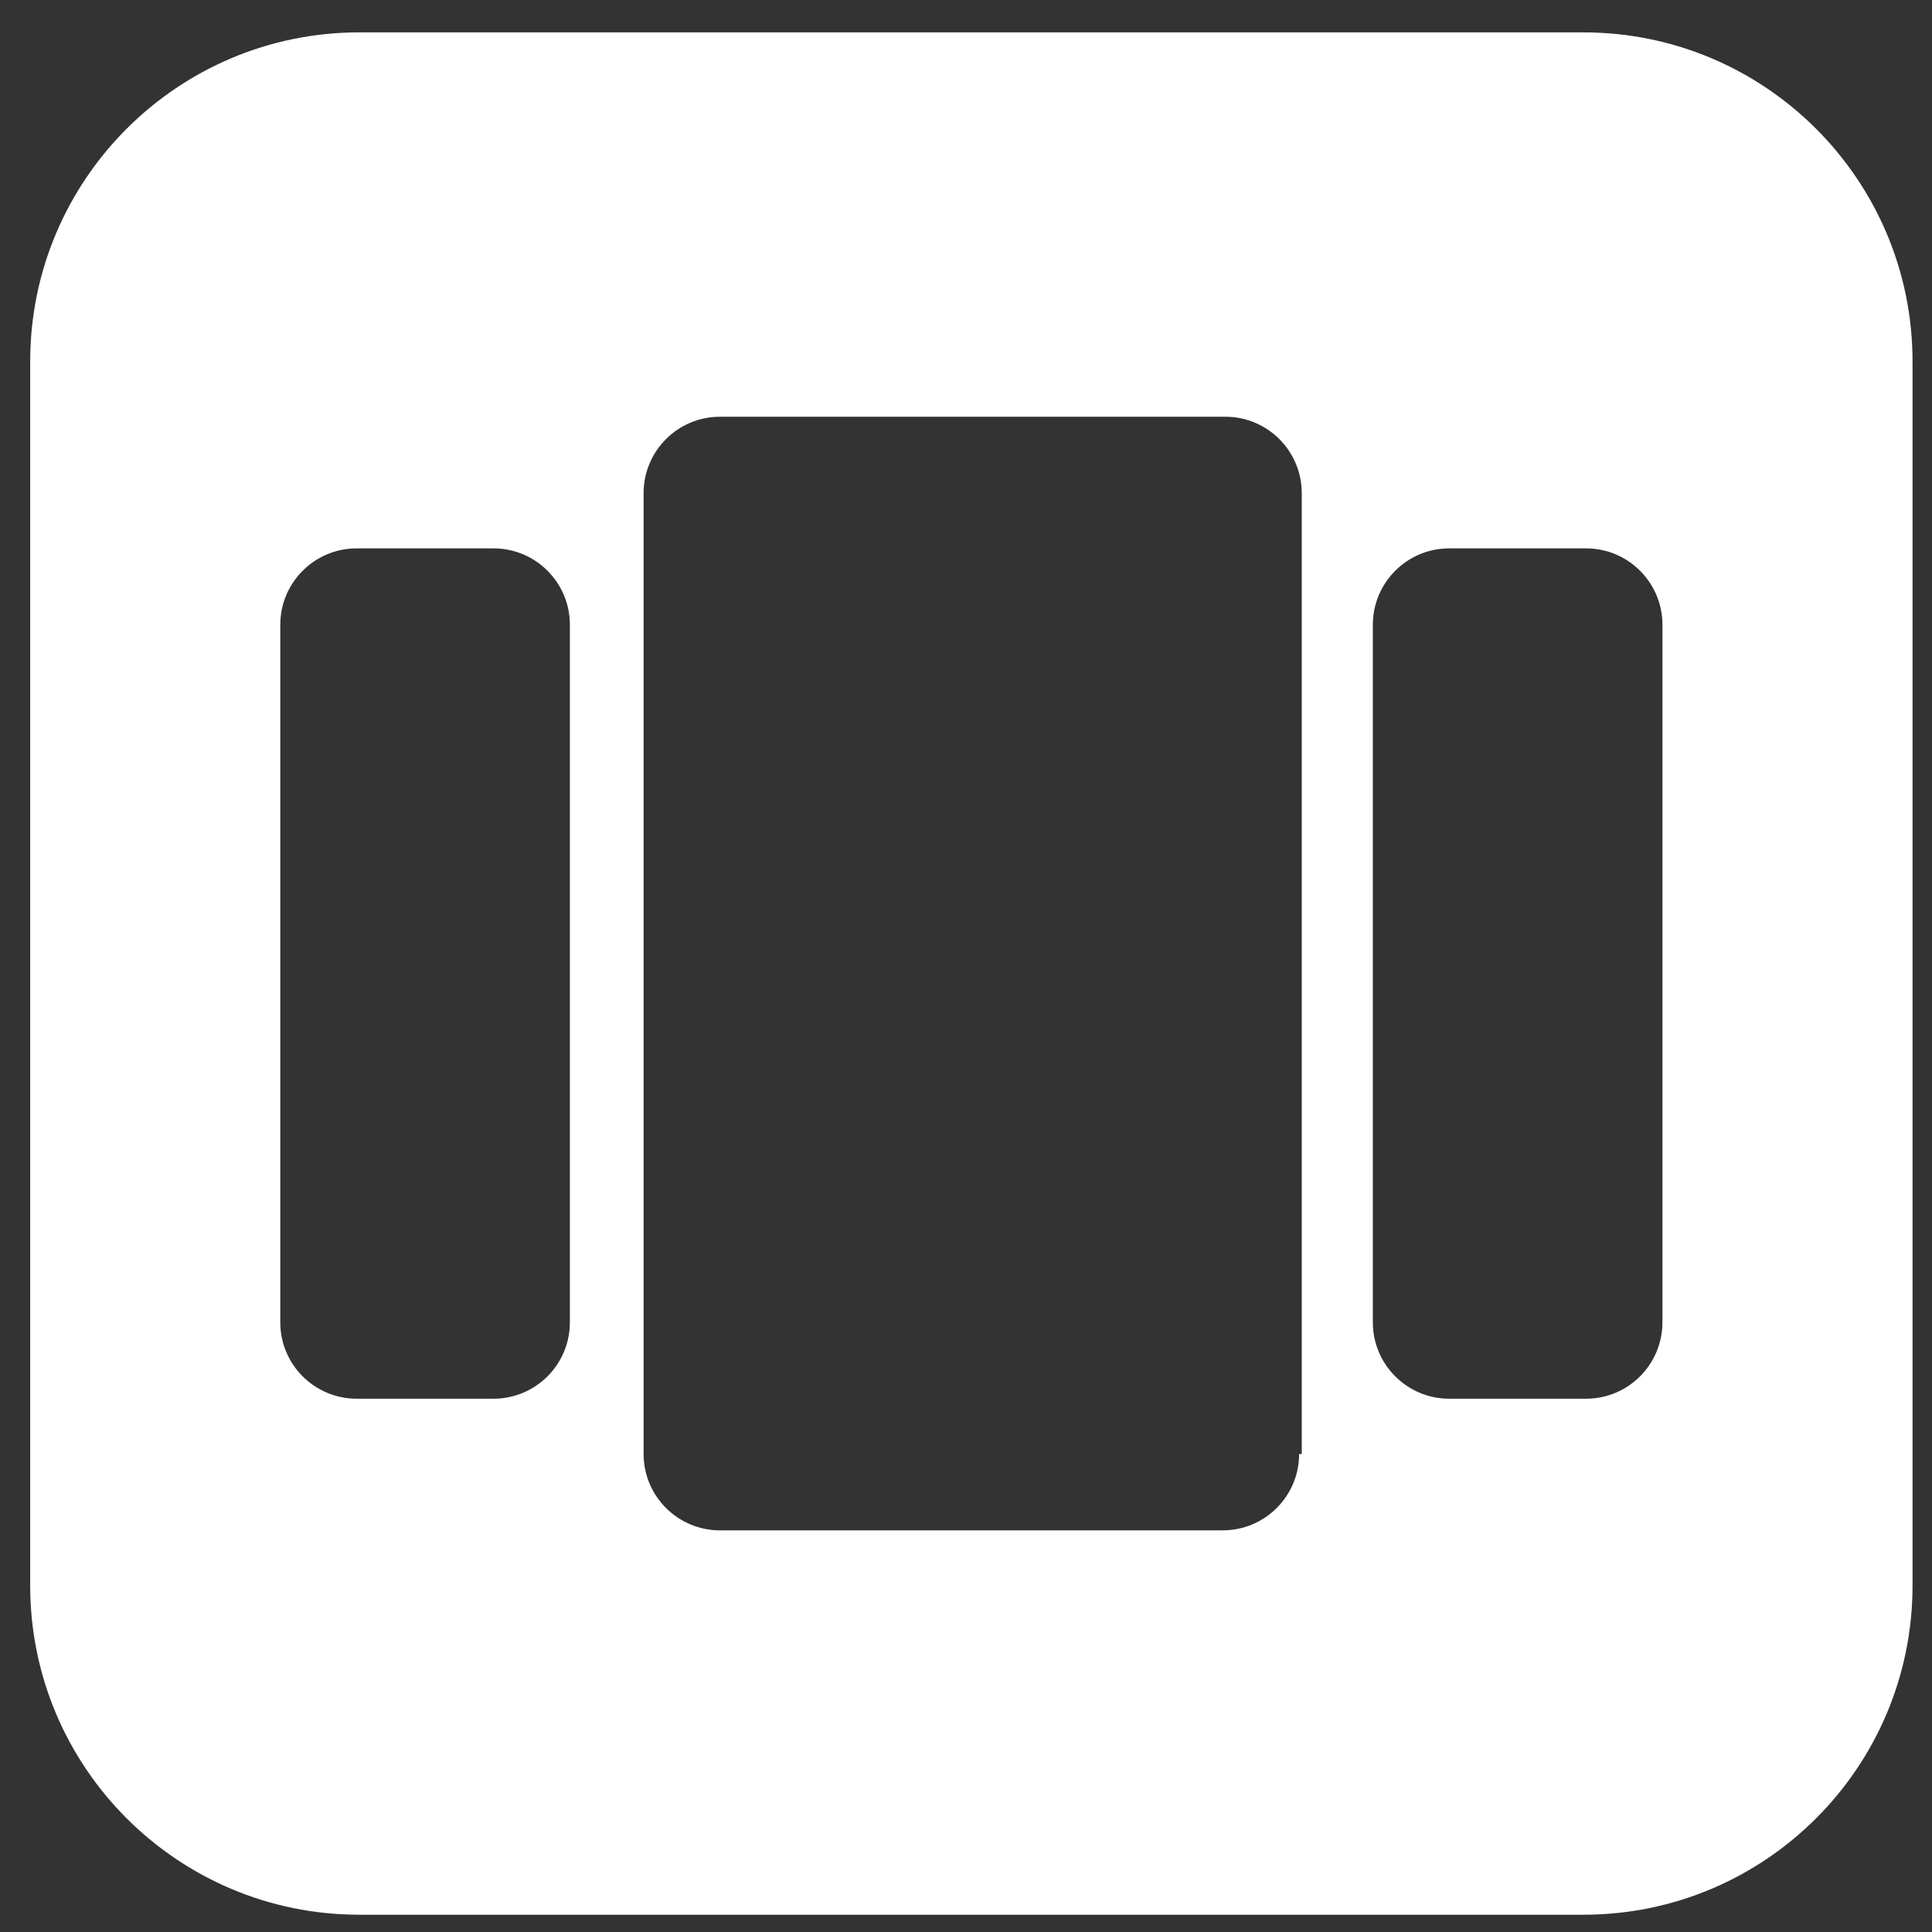
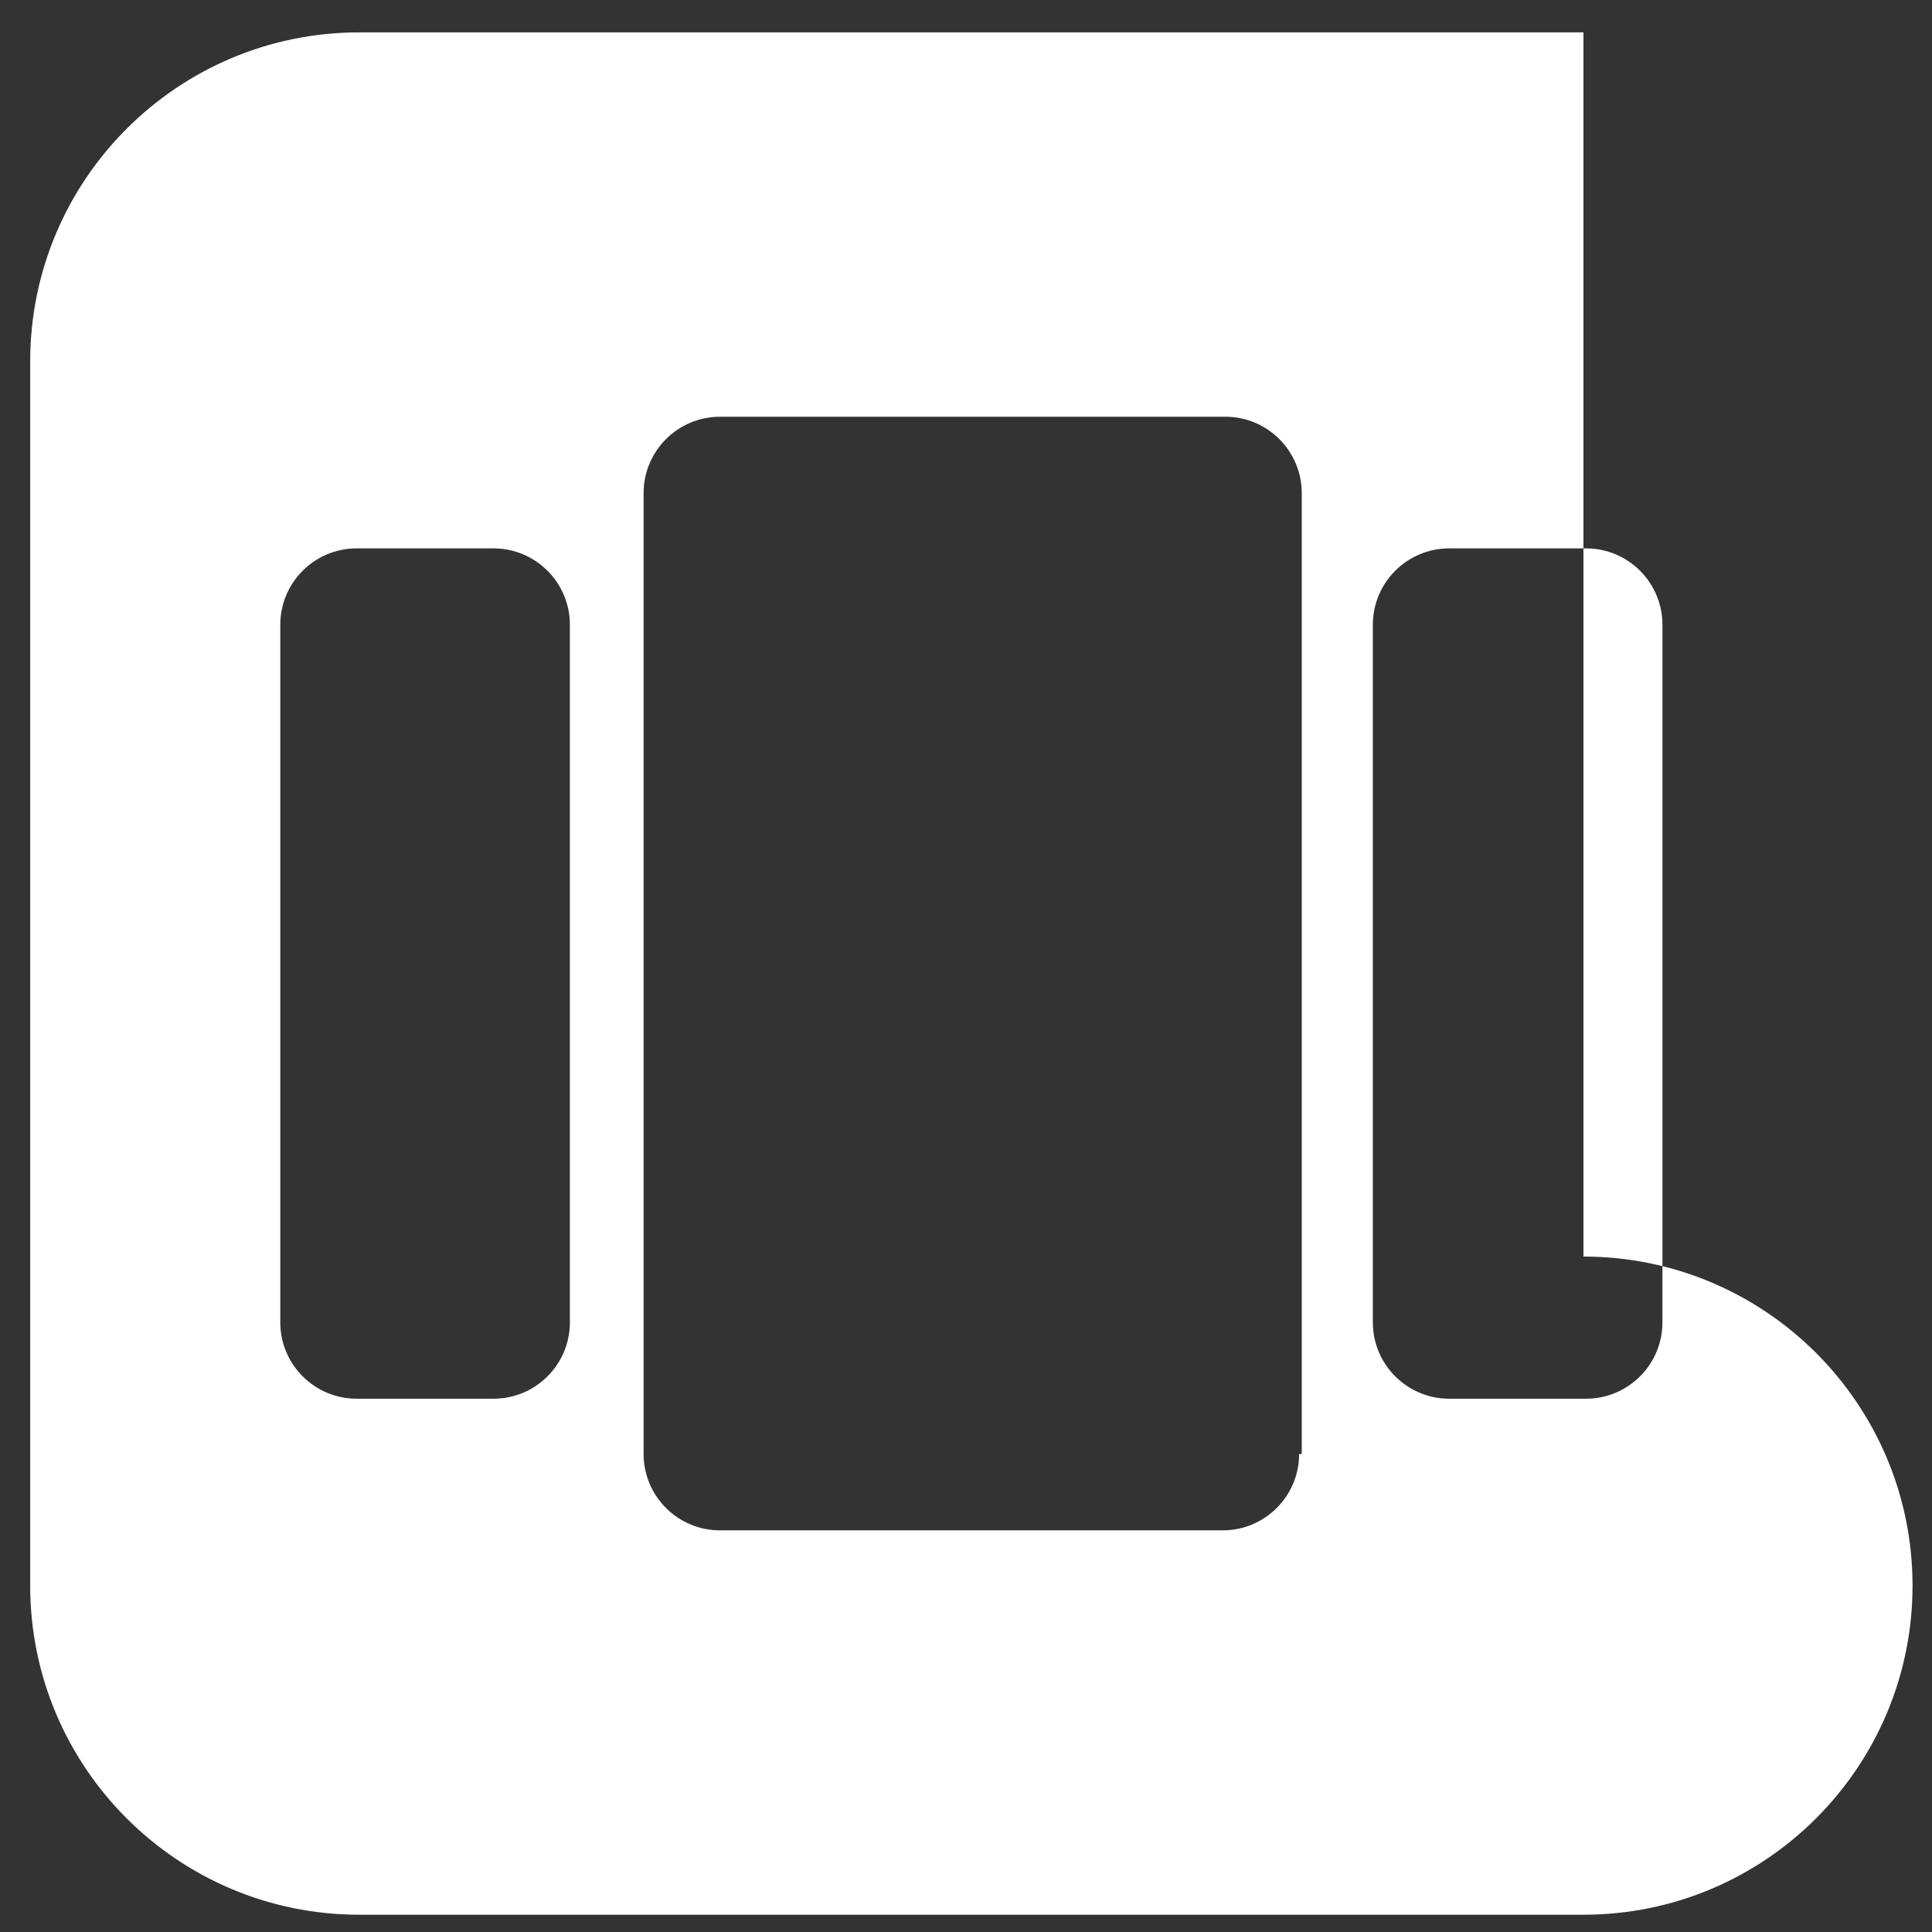
<svg xmlns="http://www.w3.org/2000/svg" width="256" height="256" fill="#444444">
  <rect width="100%" height="100%" fill="#333333" stroke="none" />
  <linearGradient id="A" gradientUnits="userSpaceOnUse" x1="-5.003" y1="51.8" x2="262.424" y2="206.2">
    <stop offset="0" stop-color="#ffffff" />
    <stop offset="1" stop-color="#ffffff" />
  </linearGradient>
-   <path fill="url(#A)" d="M209.816 4.29H47.605C23.535 4.29 4 23.825 4 47.895v162.211c0 24.07 19.535 43.605 43.605 43.605h162.211c24.07 0 43.605-19.535 43.605-43.605V47.895c0-24.07-19.535-43.605-43.605-43.605zM75.512 175.221c0 5.581-4.535 10.116-10.116 10.116h-18.14c-5.581 0-10.116-4.535-10.116-10.116V82.779c0-5.581 4.535-10.116 10.116-10.116h18.14c5.581 0 10.116 4.535 10.116 10.116v92.442zm96.629 17.442c0 5.581-4.535 10.116-10.116 10.116H95.396c-5.581 0-10.116-4.535-10.116-10.116V65.337c0-5.581 4.535-10.116 10.116-10.116h66.977c5.581 0 10.116 4.535 10.116 10.116v127.327h-.348zm48.14-17.442c0 5.581-4.535 10.116-10.116 10.116h-18.14c-5.581 0-10.116-4.535-10.116-10.116V82.779c0-5.581 4.535-10.116 10.116-10.116h18.14c5.581 0 10.116 4.535 10.116 10.116v92.442z" />
+   <path fill="url(#A)" d="M209.816 4.29H47.605C23.535 4.29 4 23.825 4 47.895v162.211c0 24.07 19.535 43.605 43.605 43.605h162.211c24.07 0 43.605-19.535 43.605-43.605c0-24.07-19.535-43.605-43.605-43.605zM75.512 175.221c0 5.581-4.535 10.116-10.116 10.116h-18.14c-5.581 0-10.116-4.535-10.116-10.116V82.779c0-5.581 4.535-10.116 10.116-10.116h18.14c5.581 0 10.116 4.535 10.116 10.116v92.442zm96.629 17.442c0 5.581-4.535 10.116-10.116 10.116H95.396c-5.581 0-10.116-4.535-10.116-10.116V65.337c0-5.581 4.535-10.116 10.116-10.116h66.977c5.581 0 10.116 4.535 10.116 10.116v127.327h-.348zm48.14-17.442c0 5.581-4.535 10.116-10.116 10.116h-18.14c-5.581 0-10.116-4.535-10.116-10.116V82.779c0-5.581 4.535-10.116 10.116-10.116h18.14c5.581 0 10.116 4.535 10.116 10.116v92.442z" />
</svg>